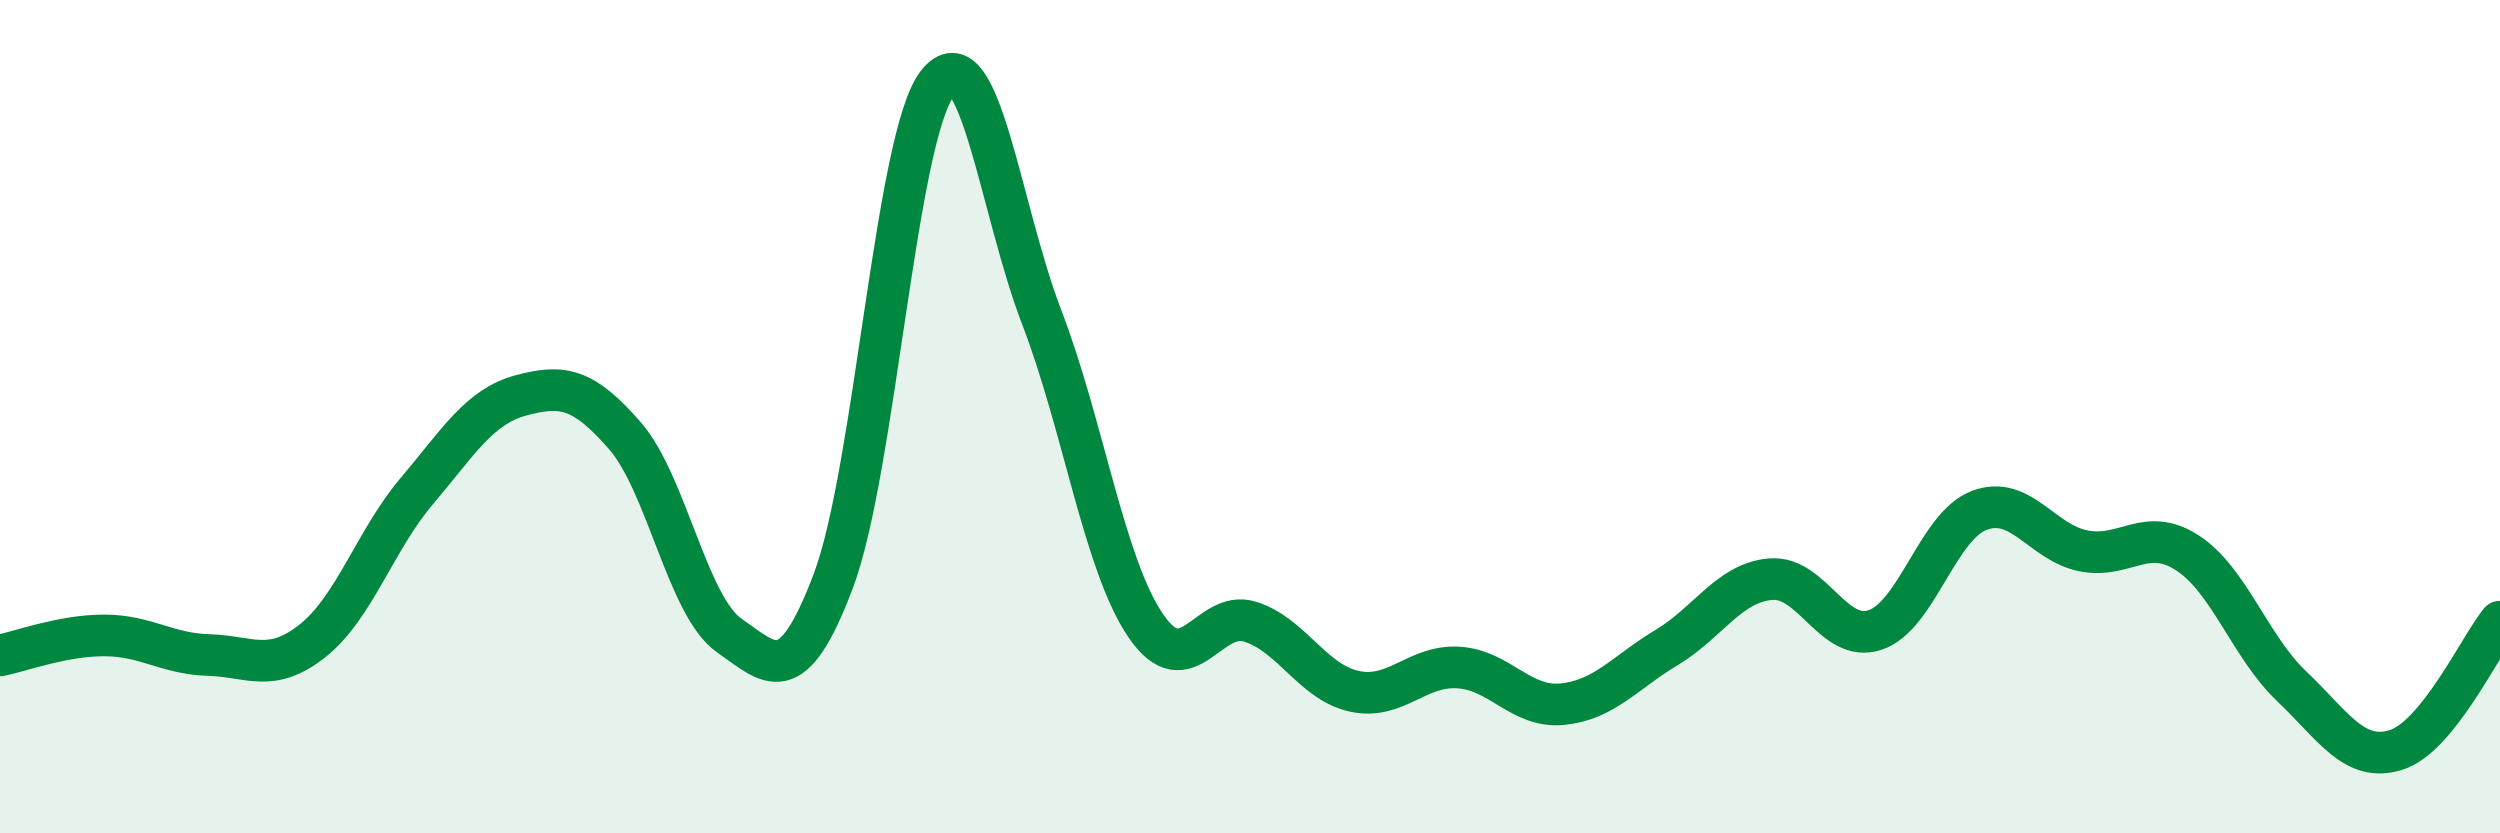
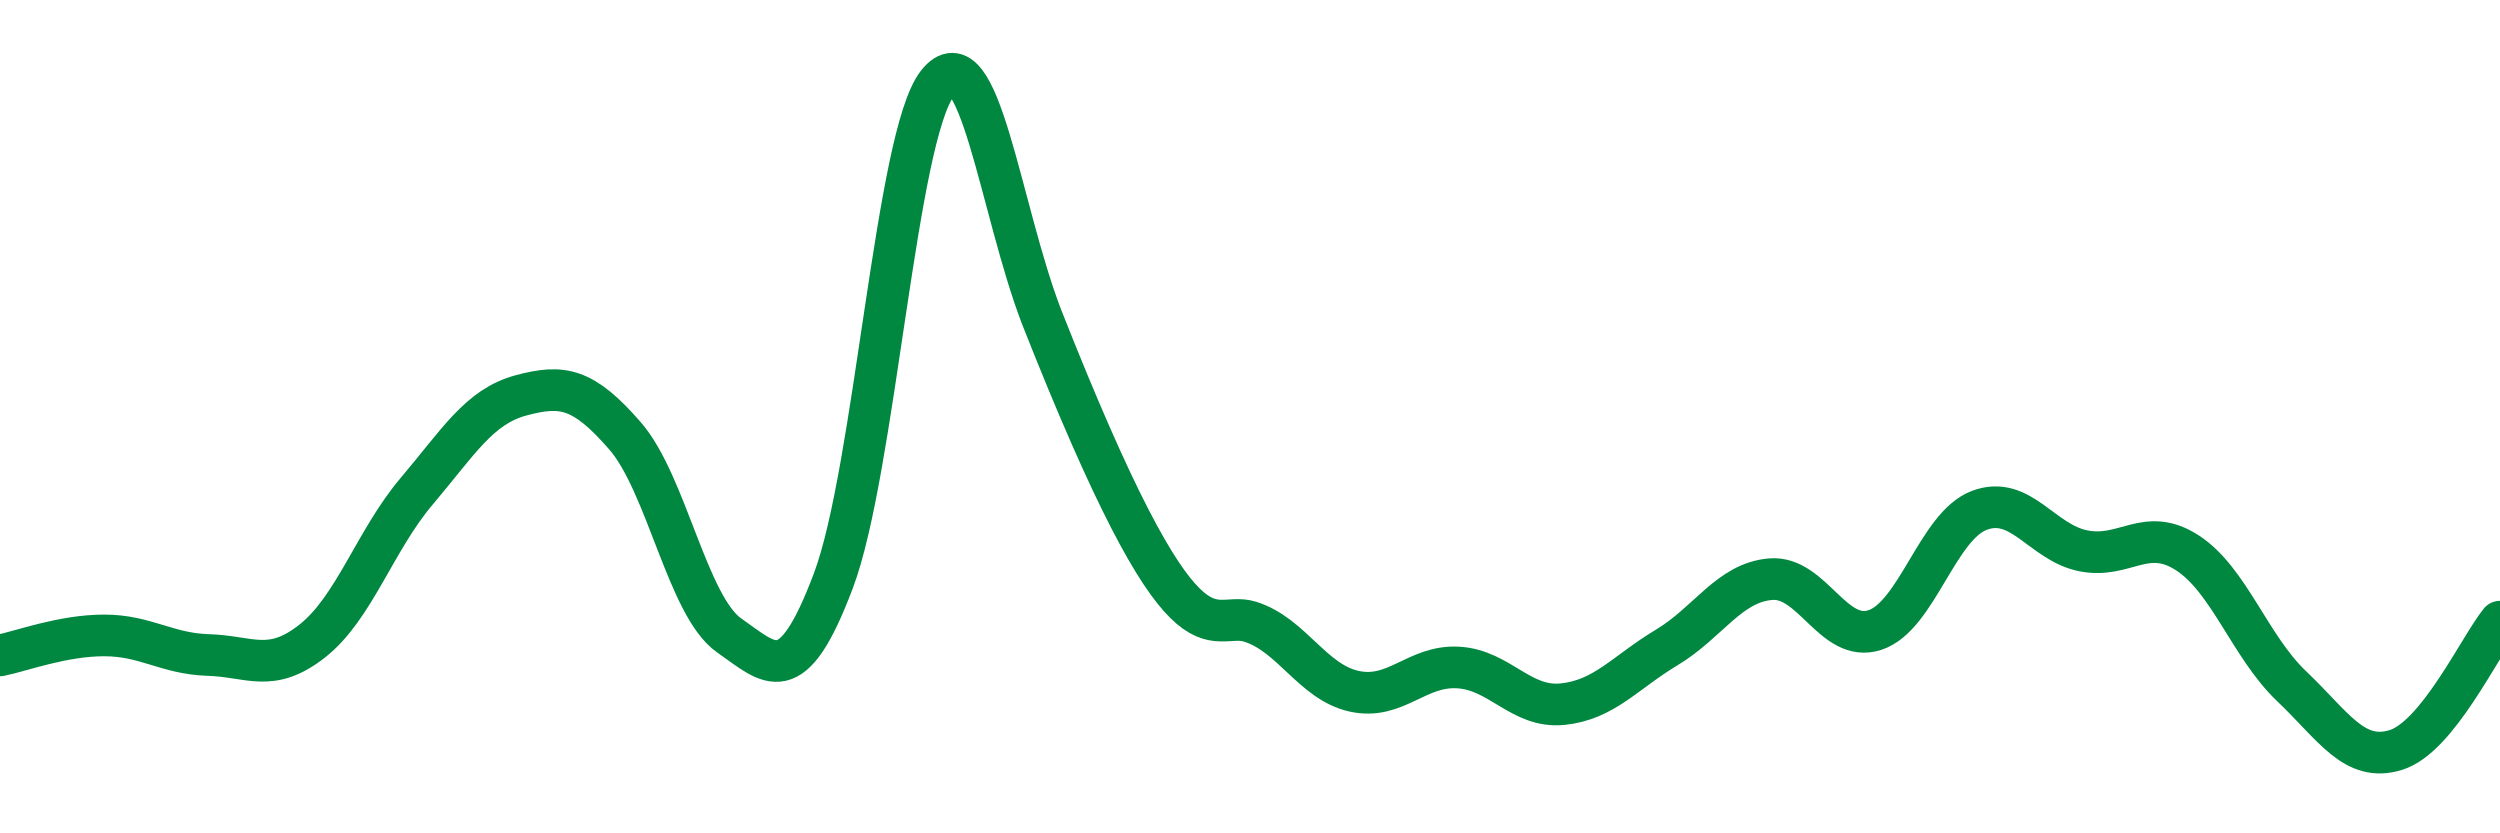
<svg xmlns="http://www.w3.org/2000/svg" width="60" height="20" viewBox="0 0 60 20">
-   <path d="M 0,15.73 C 0.5,15.63 1.5,15.25 2.5,15.25 C 3.5,15.25 4,15.69 5,15.72 C 6,15.75 6.5,16.17 7.5,15.38 C 8.5,14.59 9,12.97 10,11.79 C 11,10.61 11.5,9.76 12.5,9.49 C 13.5,9.22 14,9.31 15,10.46 C 16,11.61 16.5,14.55 17.5,15.25 C 18.5,15.95 19,16.59 20,13.94 C 21,11.29 21.5,3.27 22.5,2 C 23.5,0.73 24,5.01 25,7.61 C 26,10.21 26.5,13.56 27.5,15.02 C 28.5,16.48 29,14.61 30,14.92 C 31,15.23 31.5,16.37 32.5,16.59 C 33.5,16.81 34,15.96 35,16.02 C 36,16.08 36.5,17 37.5,16.9 C 38.5,16.8 39,16.14 40,15.54 C 41,14.94 41.5,13.98 42.5,13.9 C 43.5,13.82 44,15.45 45,15.12 C 46,14.79 46.5,12.63 47.5,12.25 C 48.5,11.87 49,13.02 50,13.22 C 51,13.42 51.5,12.62 52.5,13.27 C 53.5,13.92 54,15.52 55,16.47 C 56,17.42 56.5,18.31 57.5,18 C 58.5,17.69 59.5,15.54 60,14.92L60 20L0 20Z" fill="#008740" opacity="0.1" stroke-linecap="round" stroke-linejoin="round" />
-   <path d="M 0,15.73 C 0.5,15.63 1.5,15.25 2.5,15.25 C 3.5,15.25 4,15.69 5,15.72 C 6,15.75 6.5,16.17 7.5,15.38 C 8.5,14.59 9,12.97 10,11.79 C 11,10.61 11.5,9.76 12.5,9.49 C 13.5,9.22 14,9.31 15,10.46 C 16,11.61 16.5,14.55 17.5,15.25 C 18.5,15.95 19,16.59 20,13.94 C 21,11.29 21.5,3.27 22.5,2 C 23.5,0.73 24,5.01 25,7.61 C 26,10.21 26.5,13.56 27.5,15.02 C 28.5,16.48 29,14.61 30,14.92 C 31,15.23 31.5,16.37 32.5,16.59 C 33.5,16.81 34,15.96 35,16.02 C 36,16.08 36.5,17 37.5,16.9 C 38.5,16.8 39,16.14 40,15.54 C 41,14.94 41.5,13.98 42.5,13.9 C 43.5,13.82 44,15.45 45,15.12 C 46,14.79 46.5,12.63 47.5,12.25 C 48.5,11.87 49,13.02 50,13.22 C 51,13.42 51.5,12.62 52.5,13.27 C 53.5,13.92 54,15.52 55,16.47 C 56,17.42 56.5,18.31 57.5,18 C 58.5,17.69 59.5,15.54 60,14.92" stroke="#008740" stroke-width="1" fill="none" stroke-linecap="round" stroke-linejoin="round" />
+   <path d="M 0,15.73 C 0.5,15.63 1.5,15.25 2.5,15.25 C 3.5,15.25 4,15.69 5,15.72 C 6,15.75 6.5,16.17 7.5,15.38 C 8.5,14.59 9,12.97 10,11.79 C 11,10.61 11.5,9.76 12.5,9.49 C 13.5,9.22 14,9.31 15,10.46 C 16,11.61 16.5,14.55 17.5,15.25 C 18.5,15.95 19,16.59 20,13.94 C 21,11.29 21.5,3.27 22.5,2 C 23.5,0.73 24,5.01 25,7.61 C 28.5,16.48 29,14.61 30,14.92 C 31,15.23 31.5,16.37 32.5,16.59 C 33.5,16.81 34,15.96 35,16.02 C 36,16.08 36.5,17 37.5,16.9 C 38.5,16.8 39,16.14 40,15.54 C 41,14.94 41.5,13.98 42.5,13.9 C 43.5,13.82 44,15.45 45,15.12 C 46,14.79 46.5,12.63 47.5,12.25 C 48.5,11.87 49,13.02 50,13.22 C 51,13.42 51.5,12.62 52.5,13.27 C 53.5,13.92 54,15.52 55,16.47 C 56,17.42 56.5,18.31 57.5,18 C 58.5,17.69 59.5,15.54 60,14.92" stroke="#008740" stroke-width="1" fill="none" stroke-linecap="round" stroke-linejoin="round" />
</svg>